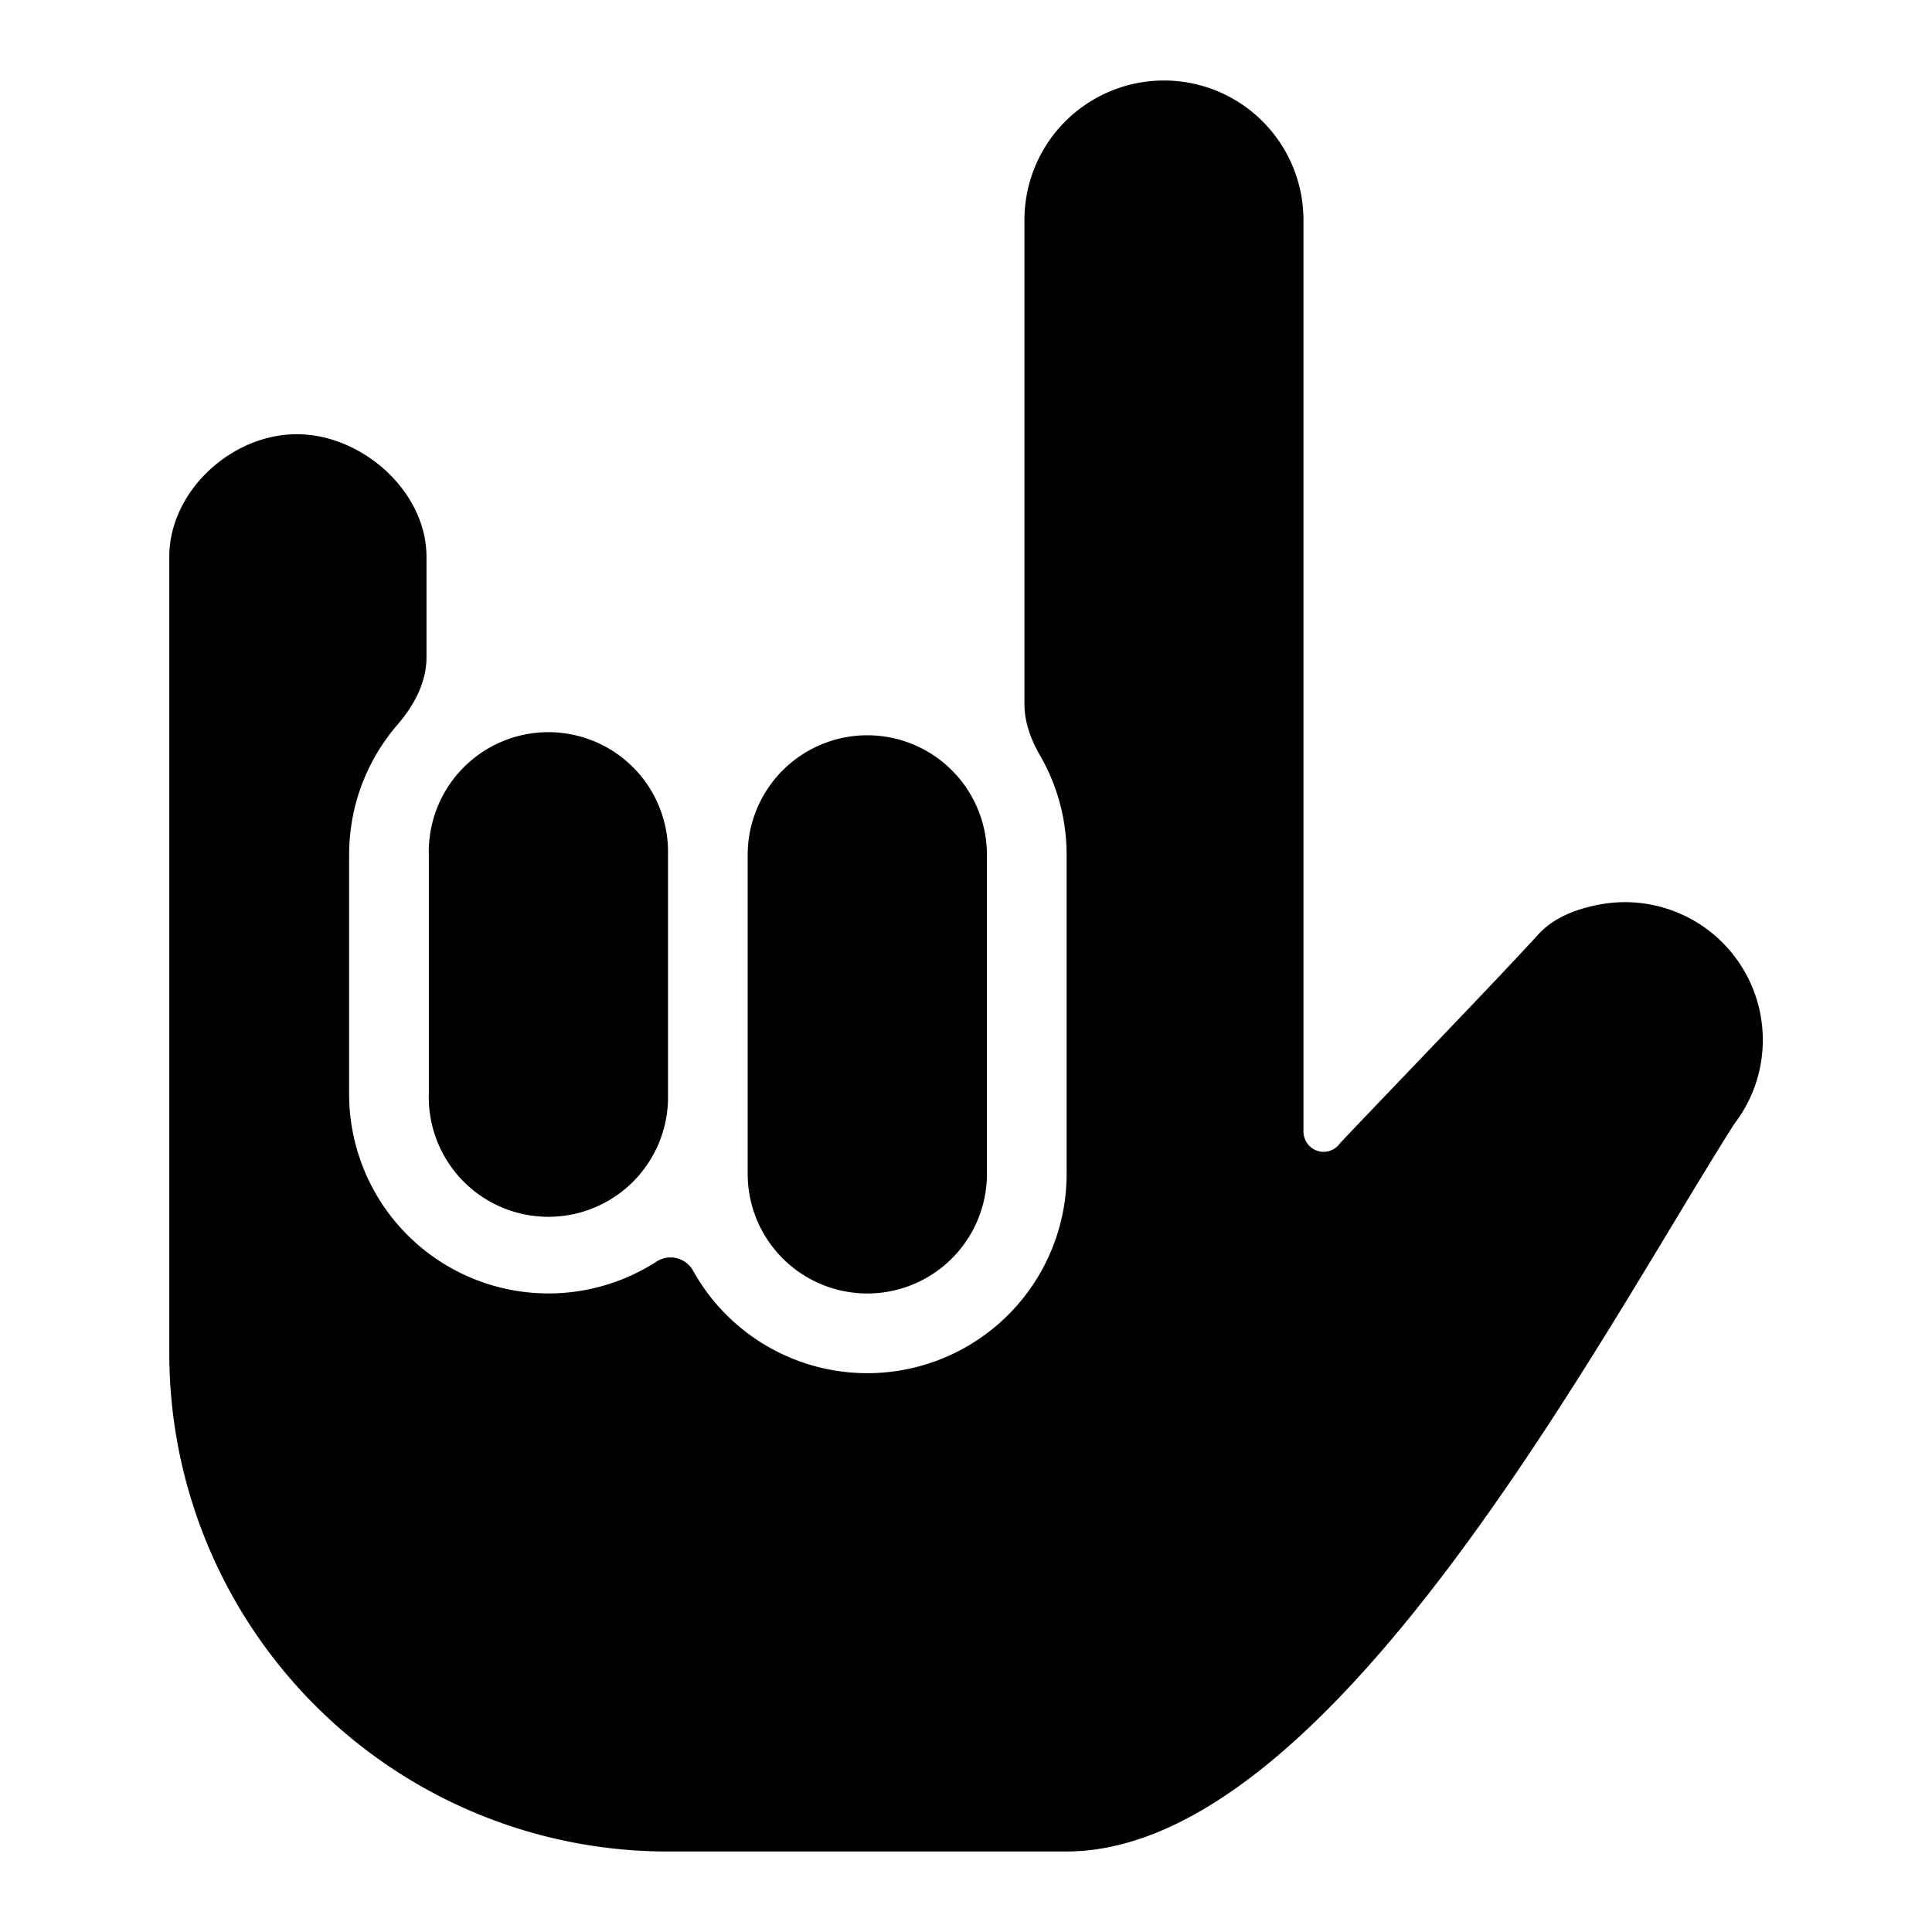
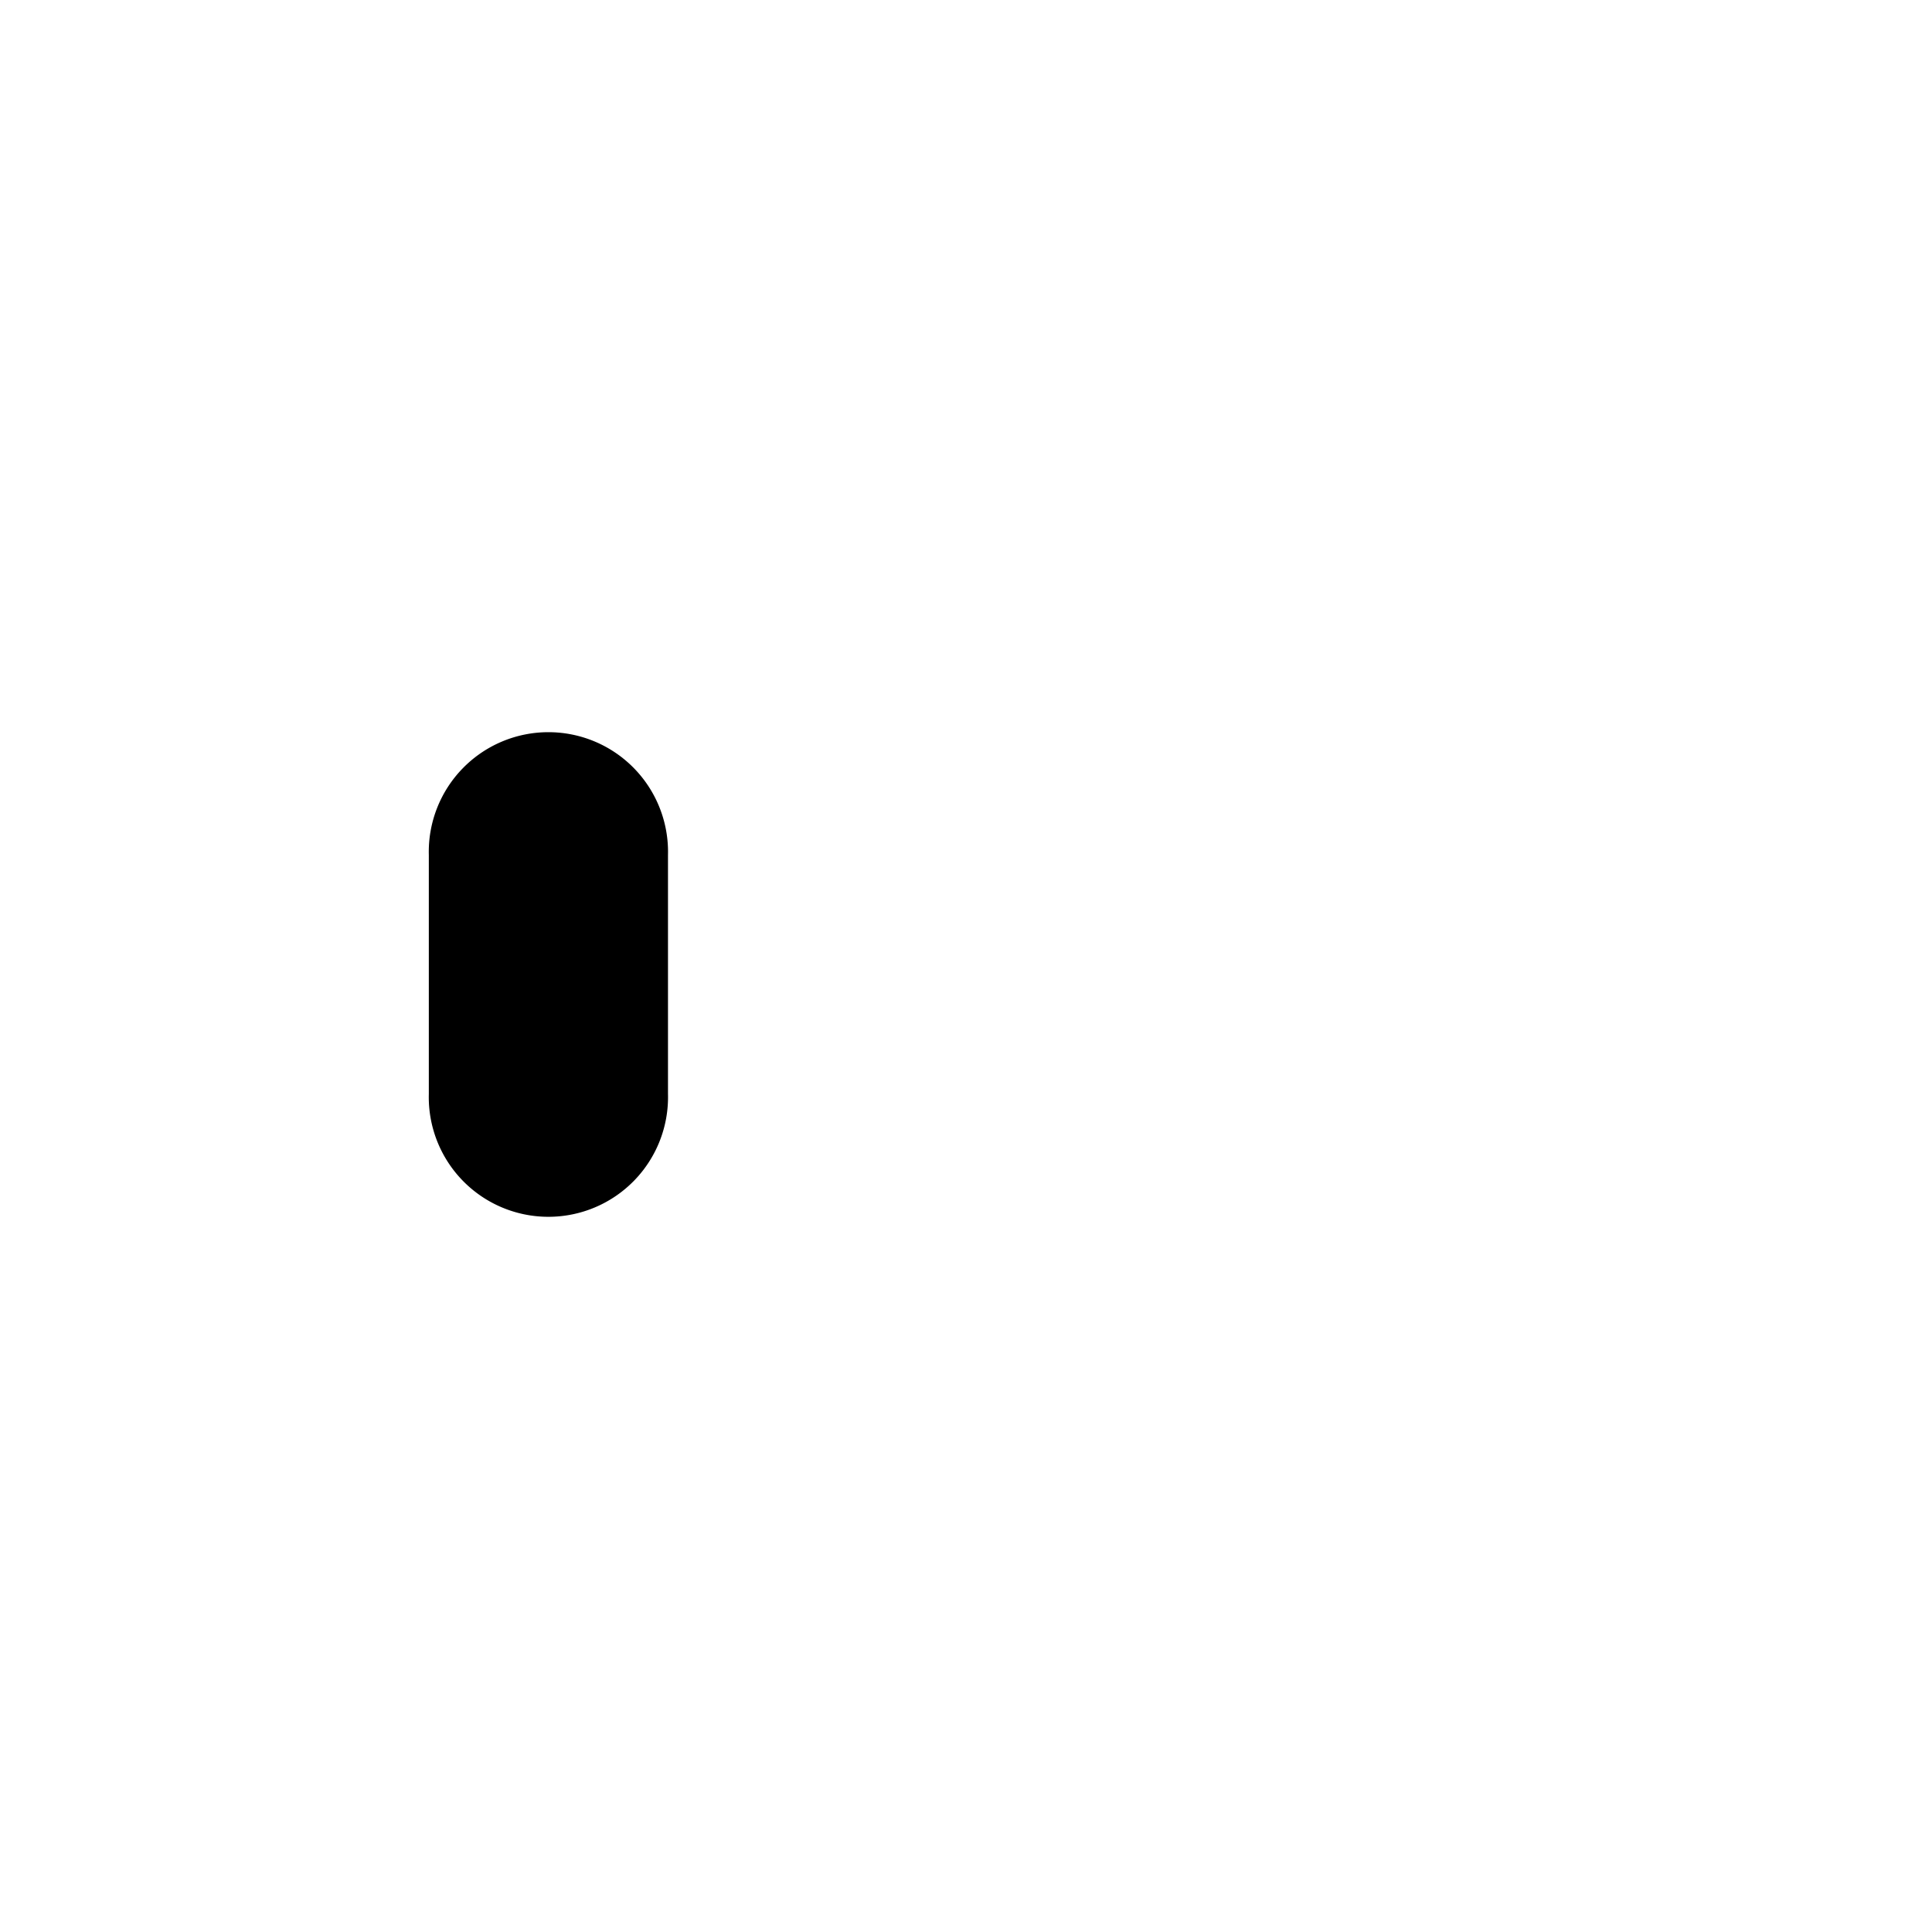
<svg xmlns="http://www.w3.org/2000/svg" fill="none" viewBox="0 0 24 24">
-   <path fill="#000000" d="M4.938 9.002c0.205 -0.237 0.36 -0.524 0.36 -0.837V6.917c0 -0.812 -0.799 -1.523 -1.611 -1.523 -0.813 0 -1.584 0.71 -1.584 1.523v9.893A6.19 6.19 0 0 0 8.293 23h4.952c3.28 0 6.617 -6.385 8.295 -9.033a1.712 1.712 0 0 0 -1.678 -2.729c-0.226 0.043 -0.539 0.136 -0.75 0.367 -0.575 0.628 -1.654 1.74 -2.464 2.594a0.248 0.248 0 0 1 -0.405 0.009 0.256 0.256 0 0 1 -0.051 -0.147V2.733a1.733 1.733 0 0 0 -3.466 0v6.015c0 0.225 0.081 0.441 0.194 0.637 0.21 0.363 0.33 0.785 0.33 1.235v3.962a2.476 2.476 0 0 1 -4.643 1.198 0.321 0.321 0 0 0 -0.447 -0.111 2.476 2.476 0 0 1 -3.823 -2.078V10.62c0 -0.619 0.226 -1.184 0.601 -1.618Z" stroke-width="1" />
  <path fill="#000000" d="M5.327 13.591V10.62a1.486 1.486 0 1 1 2.971 0v2.971a1.486 1.486 0 1 1 -2.971 0Z" stroke-width="1" />
-   <path fill="#000000" d="M9.288 14.582V10.62a1.486 1.486 0 1 1 2.972 0v3.962a1.486 1.486 0 0 1 -2.972 0Z" stroke-width="1" />
</svg>